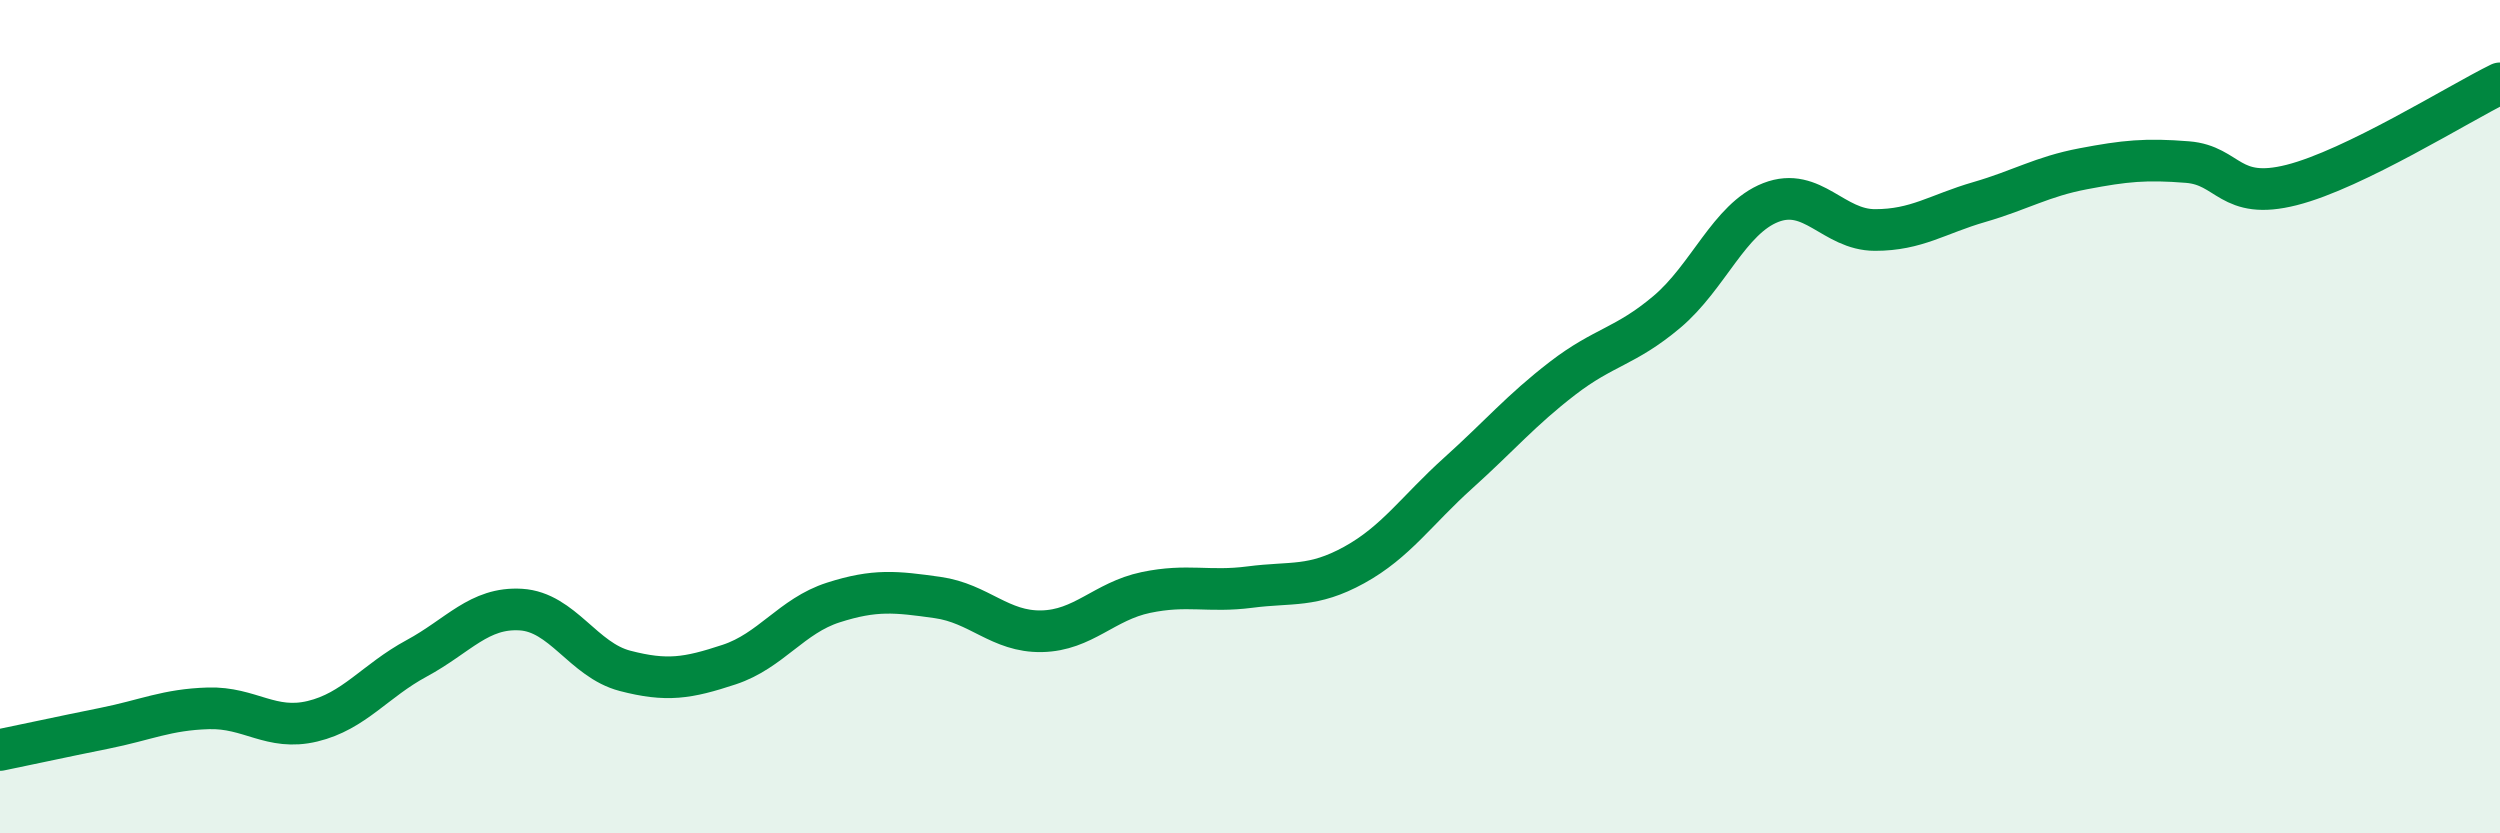
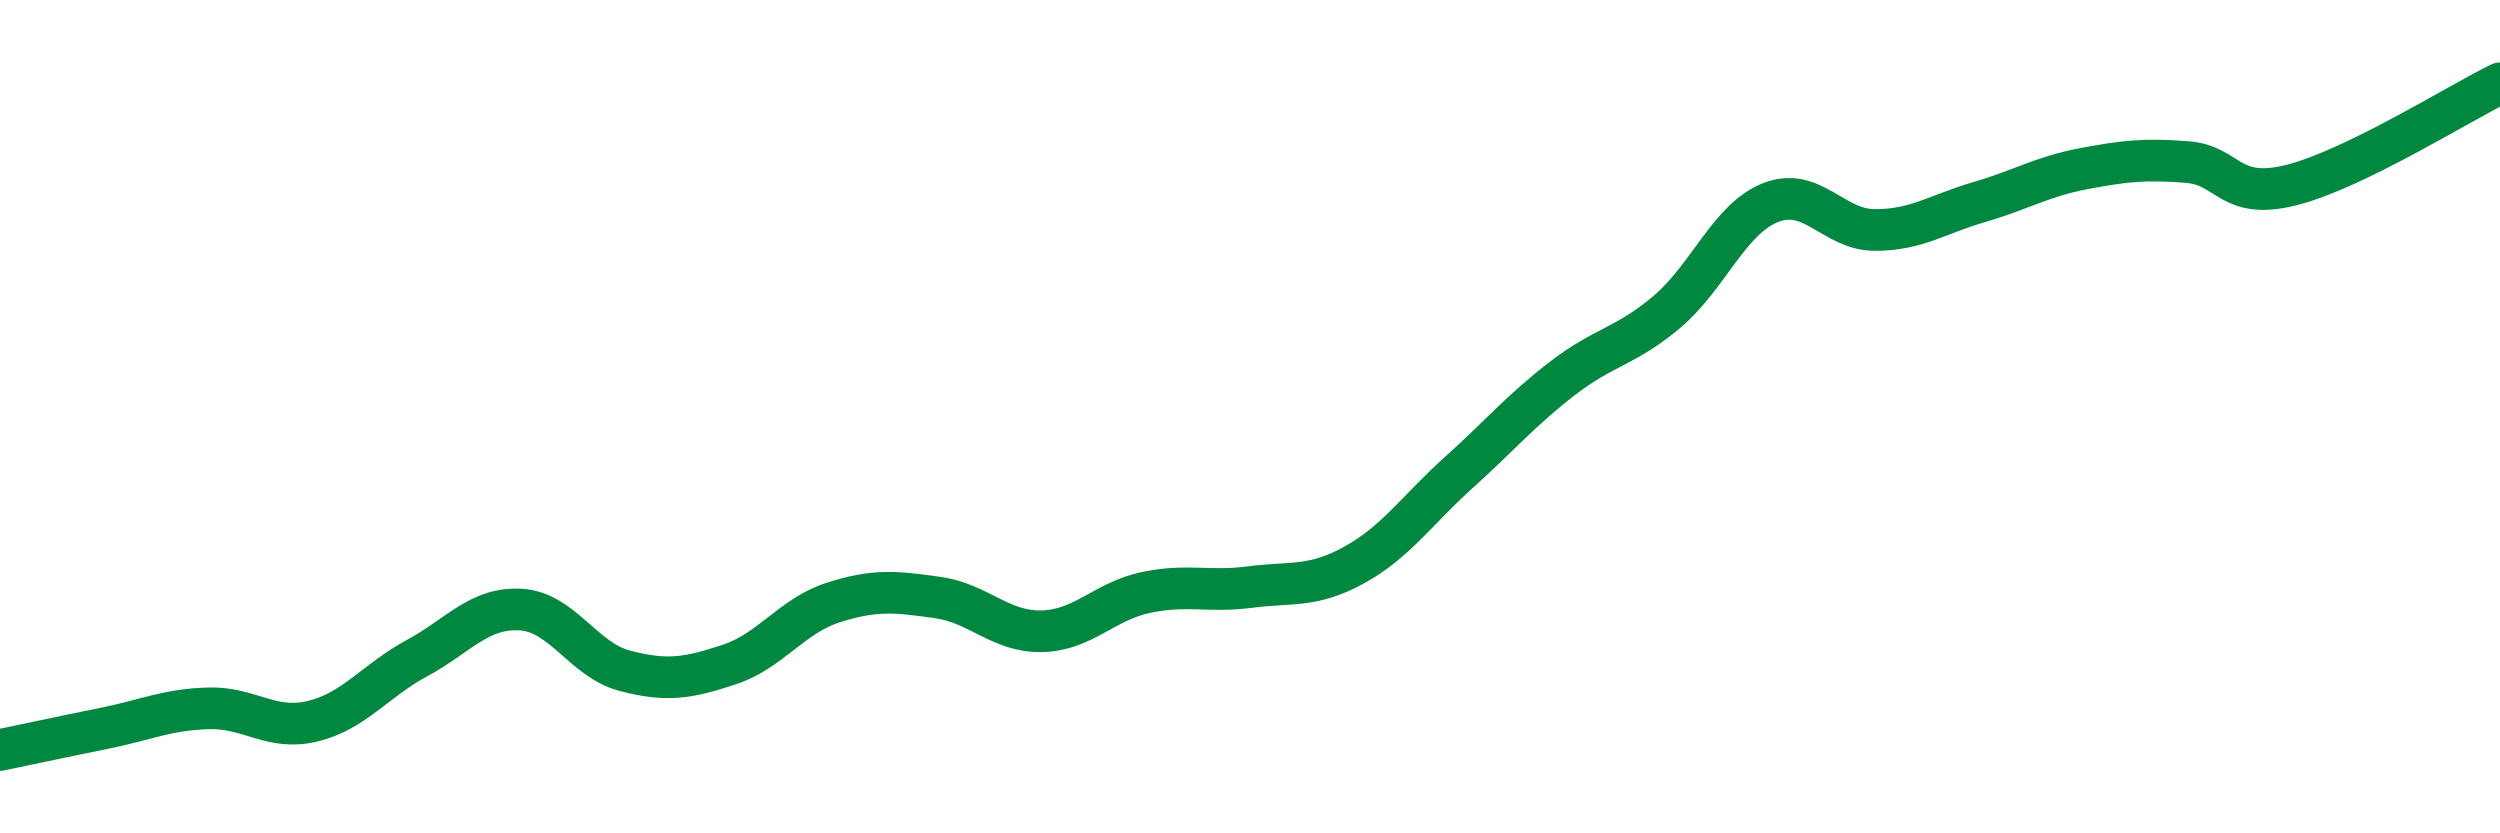
<svg xmlns="http://www.w3.org/2000/svg" width="60" height="20" viewBox="0 0 60 20">
-   <path d="M 0,18 C 0.5,17.9 1.5,17.68 2.5,17.48 C 3.5,17.28 4,17.03 5,17 C 6,16.97 6.5,17.55 7.5,17.31 C 8.5,17.07 9,16.34 10,15.8 C 11,15.26 11.5,14.57 12.5,14.63 C 13.5,14.69 14,15.84 15,16.1 C 16,16.36 16.5,16.28 17.5,15.95 C 18.5,15.62 19,14.78 20,14.46 C 21,14.14 21.5,14.2 22.5,14.34 C 23.5,14.48 24,15.17 25,15.15 C 26,15.13 26.5,14.43 27.5,14.22 C 28.5,14.01 29,14.22 30,14.09 C 31,13.96 31.5,14.11 32.5,13.56 C 33.5,13.01 34,12.25 35,11.35 C 36,10.45 36.5,9.85 37.5,9.08 C 38.5,8.31 39,8.33 40,7.49 C 41,6.65 41.5,5.25 42.5,4.86 C 43.5,4.47 44,5.52 45,5.52 C 46,5.52 46.5,5.14 47.5,4.85 C 48.5,4.56 49,4.24 50,4.05 C 51,3.86 51.5,3.81 52.5,3.89 C 53.5,3.97 53.5,4.82 55,4.44 C 56.5,4.06 59,2.49 60,2L60 20L0 20Z" fill="#008740" opacity="0.1" stroke-linecap="round" stroke-linejoin="round" />
  <path d="M 0,18 C 0.5,17.9 1.5,17.68 2.5,17.48 C 3.5,17.28 4,17.03 5,17 C 6,16.97 6.5,17.55 7.5,17.31 C 8.5,17.07 9,16.34 10,15.8 C 11,15.26 11.5,14.57 12.5,14.63 C 13.5,14.69 14,15.84 15,16.1 C 16,16.36 16.5,16.28 17.5,15.95 C 18.5,15.62 19,14.78 20,14.46 C 21,14.14 21.5,14.2 22.5,14.34 C 23.5,14.48 24,15.17 25,15.15 C 26,15.13 26.5,14.43 27.5,14.22 C 28.5,14.01 29,14.22 30,14.09 C 31,13.96 31.5,14.11 32.5,13.56 C 33.5,13.01 34,12.25 35,11.35 C 36,10.45 36.5,9.85 37.5,9.08 C 38.5,8.31 39,8.33 40,7.49 C 41,6.65 41.5,5.25 42.5,4.86 C 43.5,4.47 44,5.52 45,5.52 C 46,5.52 46.5,5.14 47.5,4.85 C 48.5,4.56 49,4.24 50,4.05 C 51,3.86 51.5,3.81 52.5,3.89 C 53.5,3.97 53.5,4.82 55,4.44 C 56.5,4.06 59,2.49 60,2" stroke="#008740" stroke-width="1" fill="none" stroke-linecap="round" stroke-linejoin="round" />
</svg>